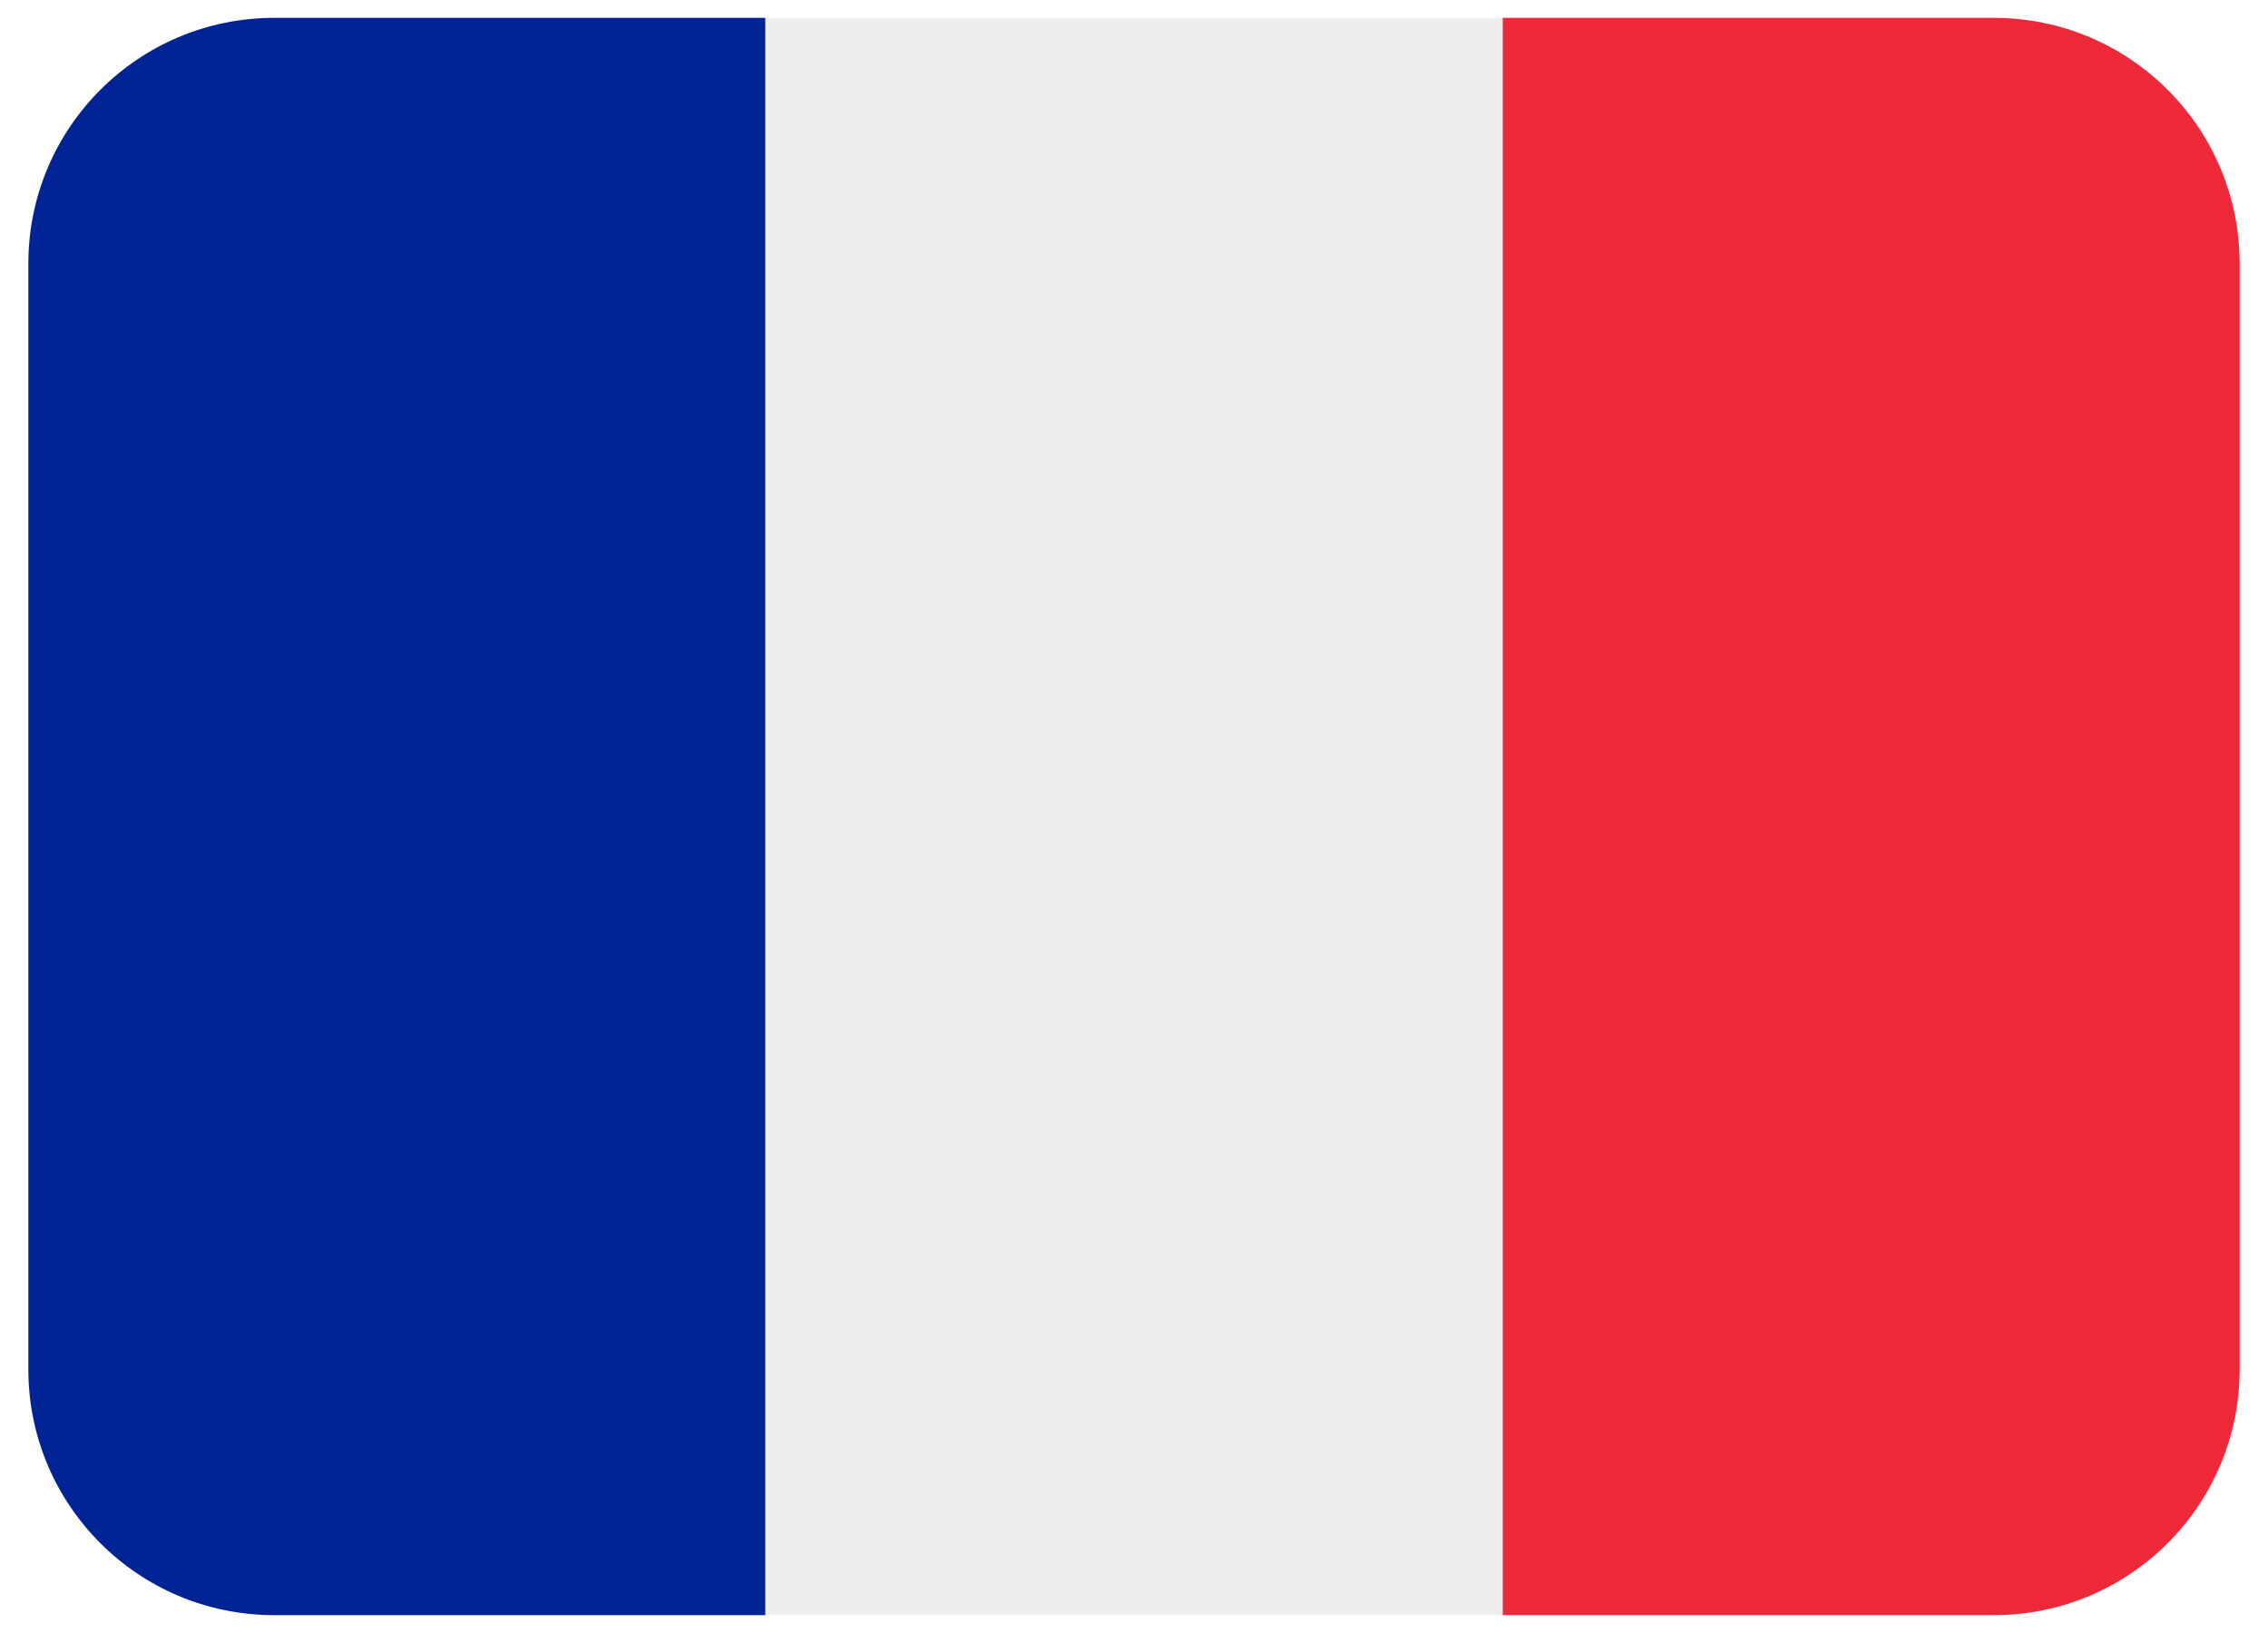
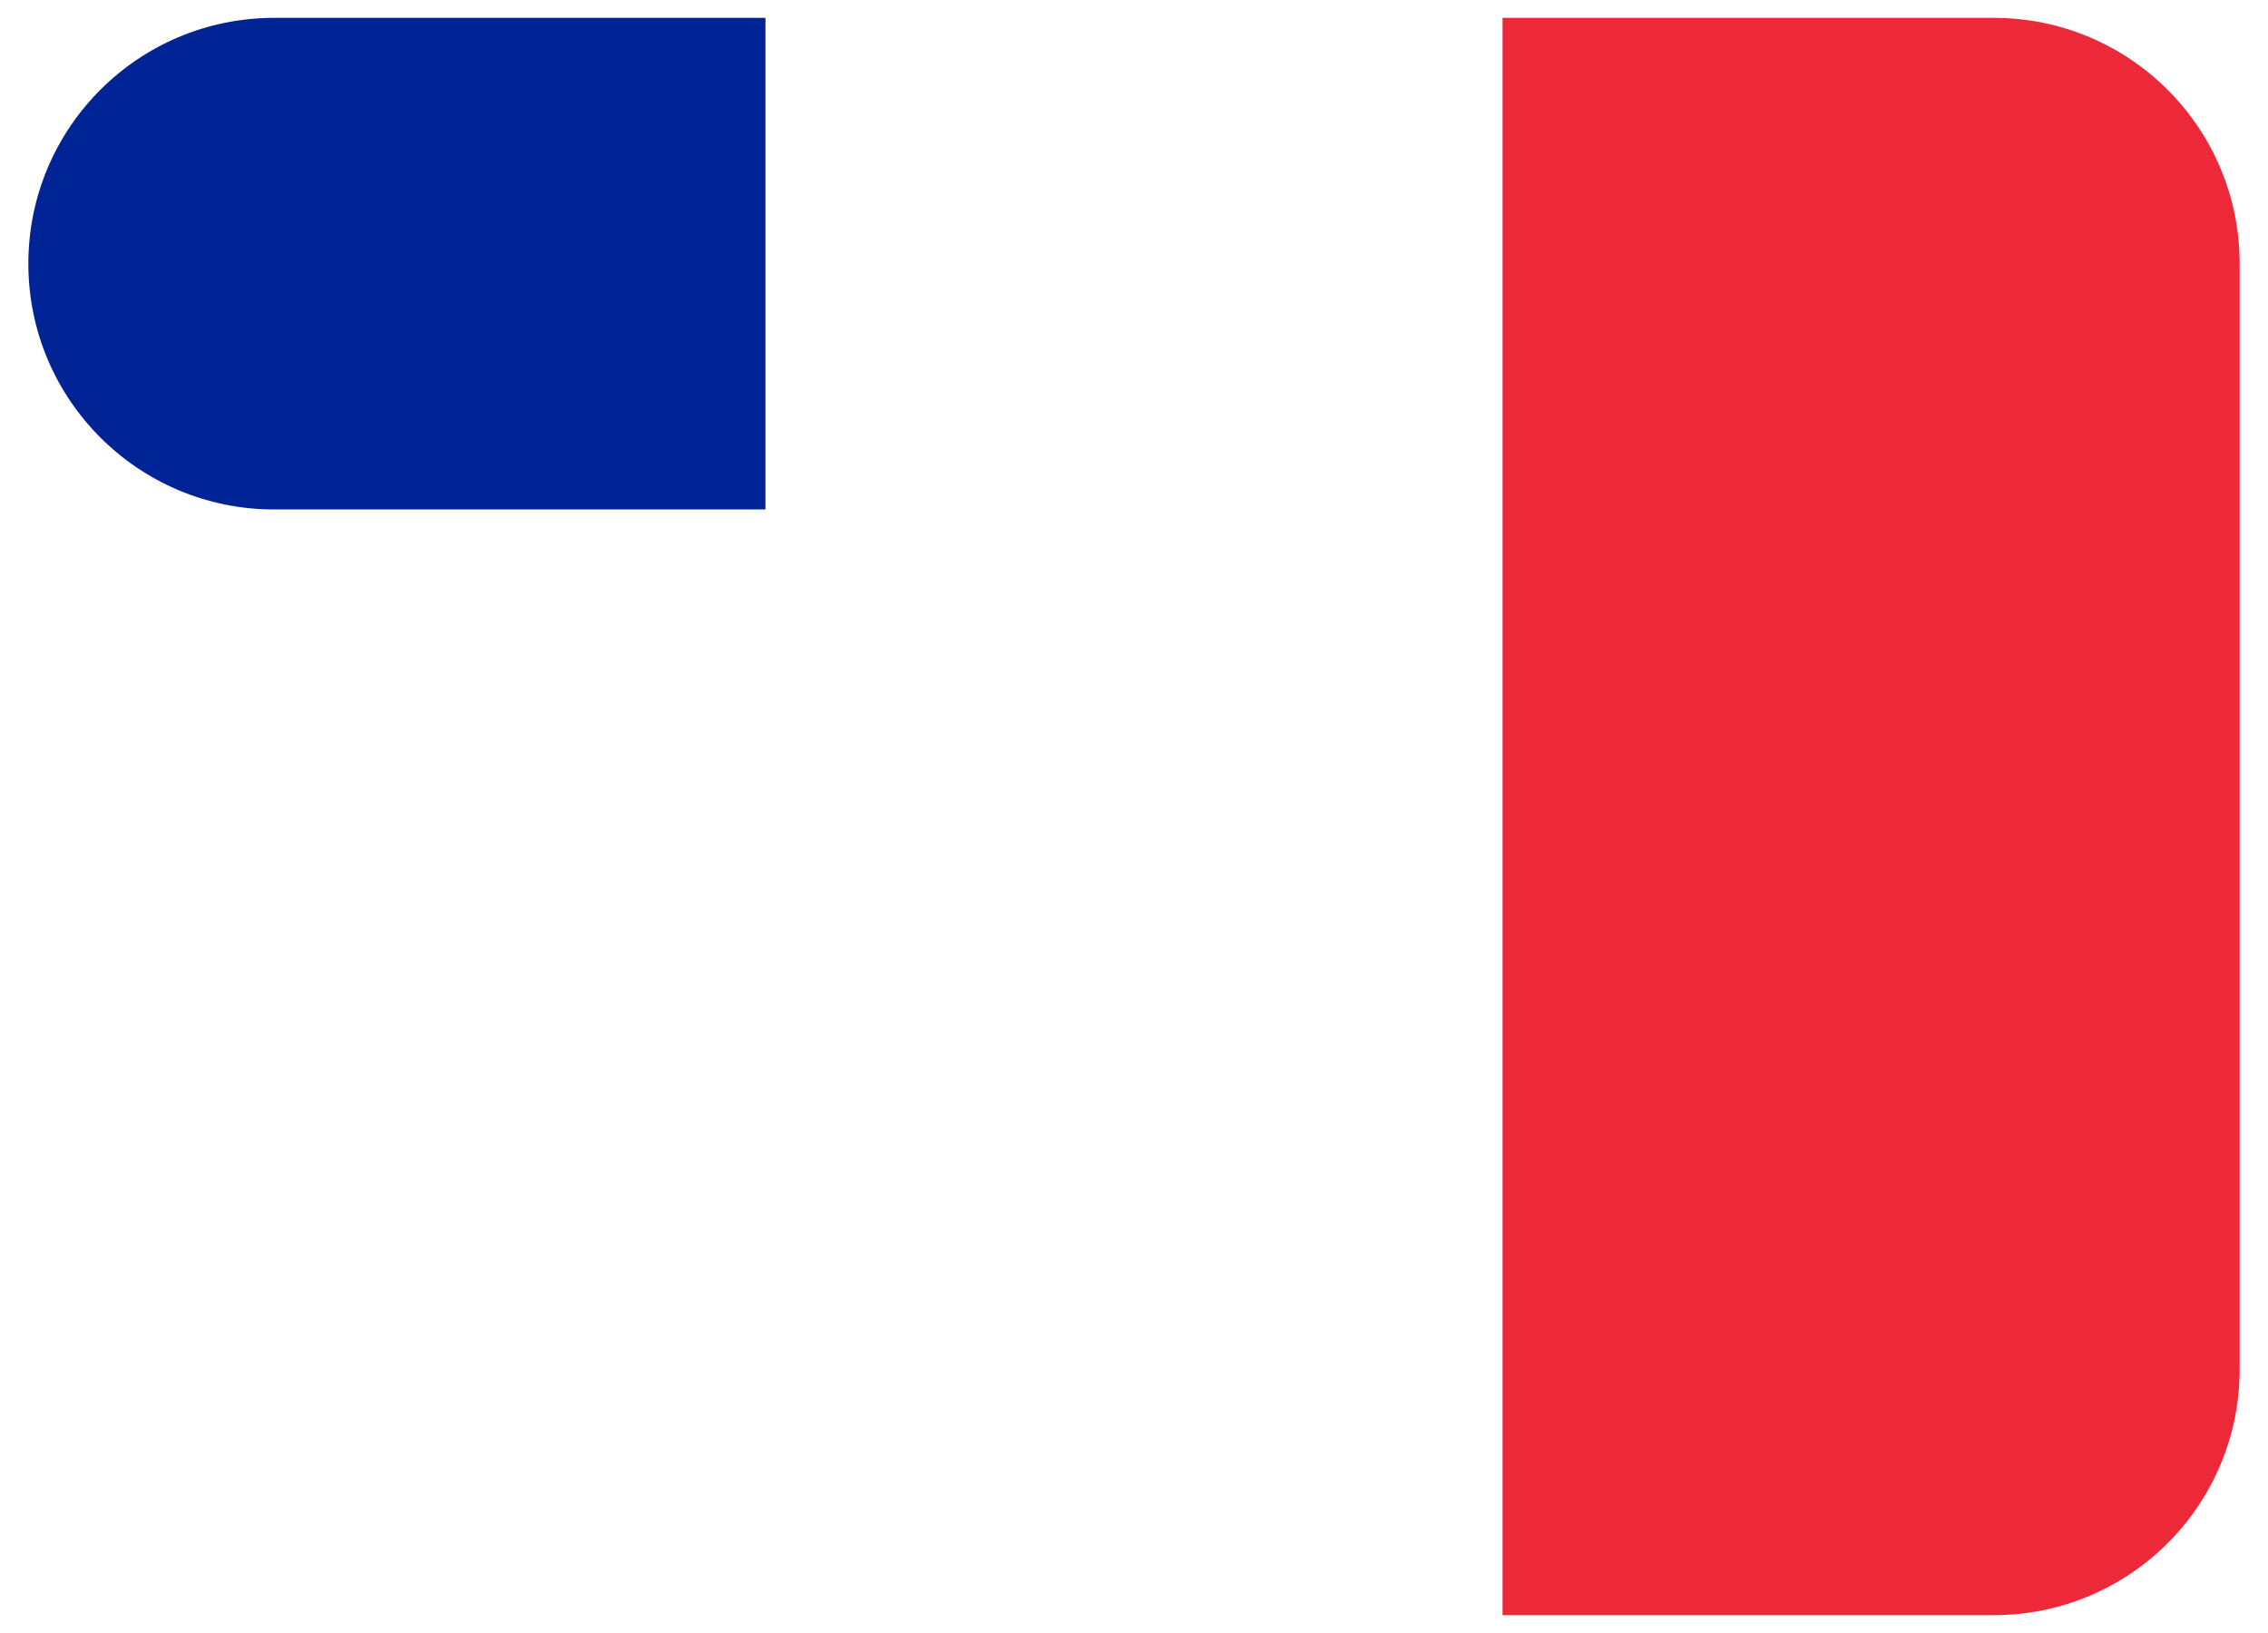
<svg xmlns="http://www.w3.org/2000/svg" version="1.1" id="Layer_1" x="0px" y="0px" viewBox="0 0 800 576" style="enable-background:new 0 0 800 576;" xml:space="preserve">
  <style type="text/css">
	.st0{fill:#ED2939;}
	.st1{fill:#002495;}
	.st2{fill:#EEEEEE;}
</style>
  <g>
    <path class="st0" d="M790,483c0,47.9-38.8,86.7-86.7,86.7H530V6.3h173.3C751.2,6.3,790,45.1,790,93V483z" />
-     <path class="st1" d="M96.7,6.3C48.8,6.3,10,45.1,10,93v390c0,47.9,38.8,86.7,86.7,86.7H270V6.3H96.7z" />
-     <path class="st2" d="M270,6.3h260v563.3H270V6.3z" />
+     <path class="st1" d="M96.7,6.3C48.8,6.3,10,45.1,10,93c0,47.9,38.8,86.7,86.7,86.7H270V6.3H96.7z" />
  </g>
</svg>